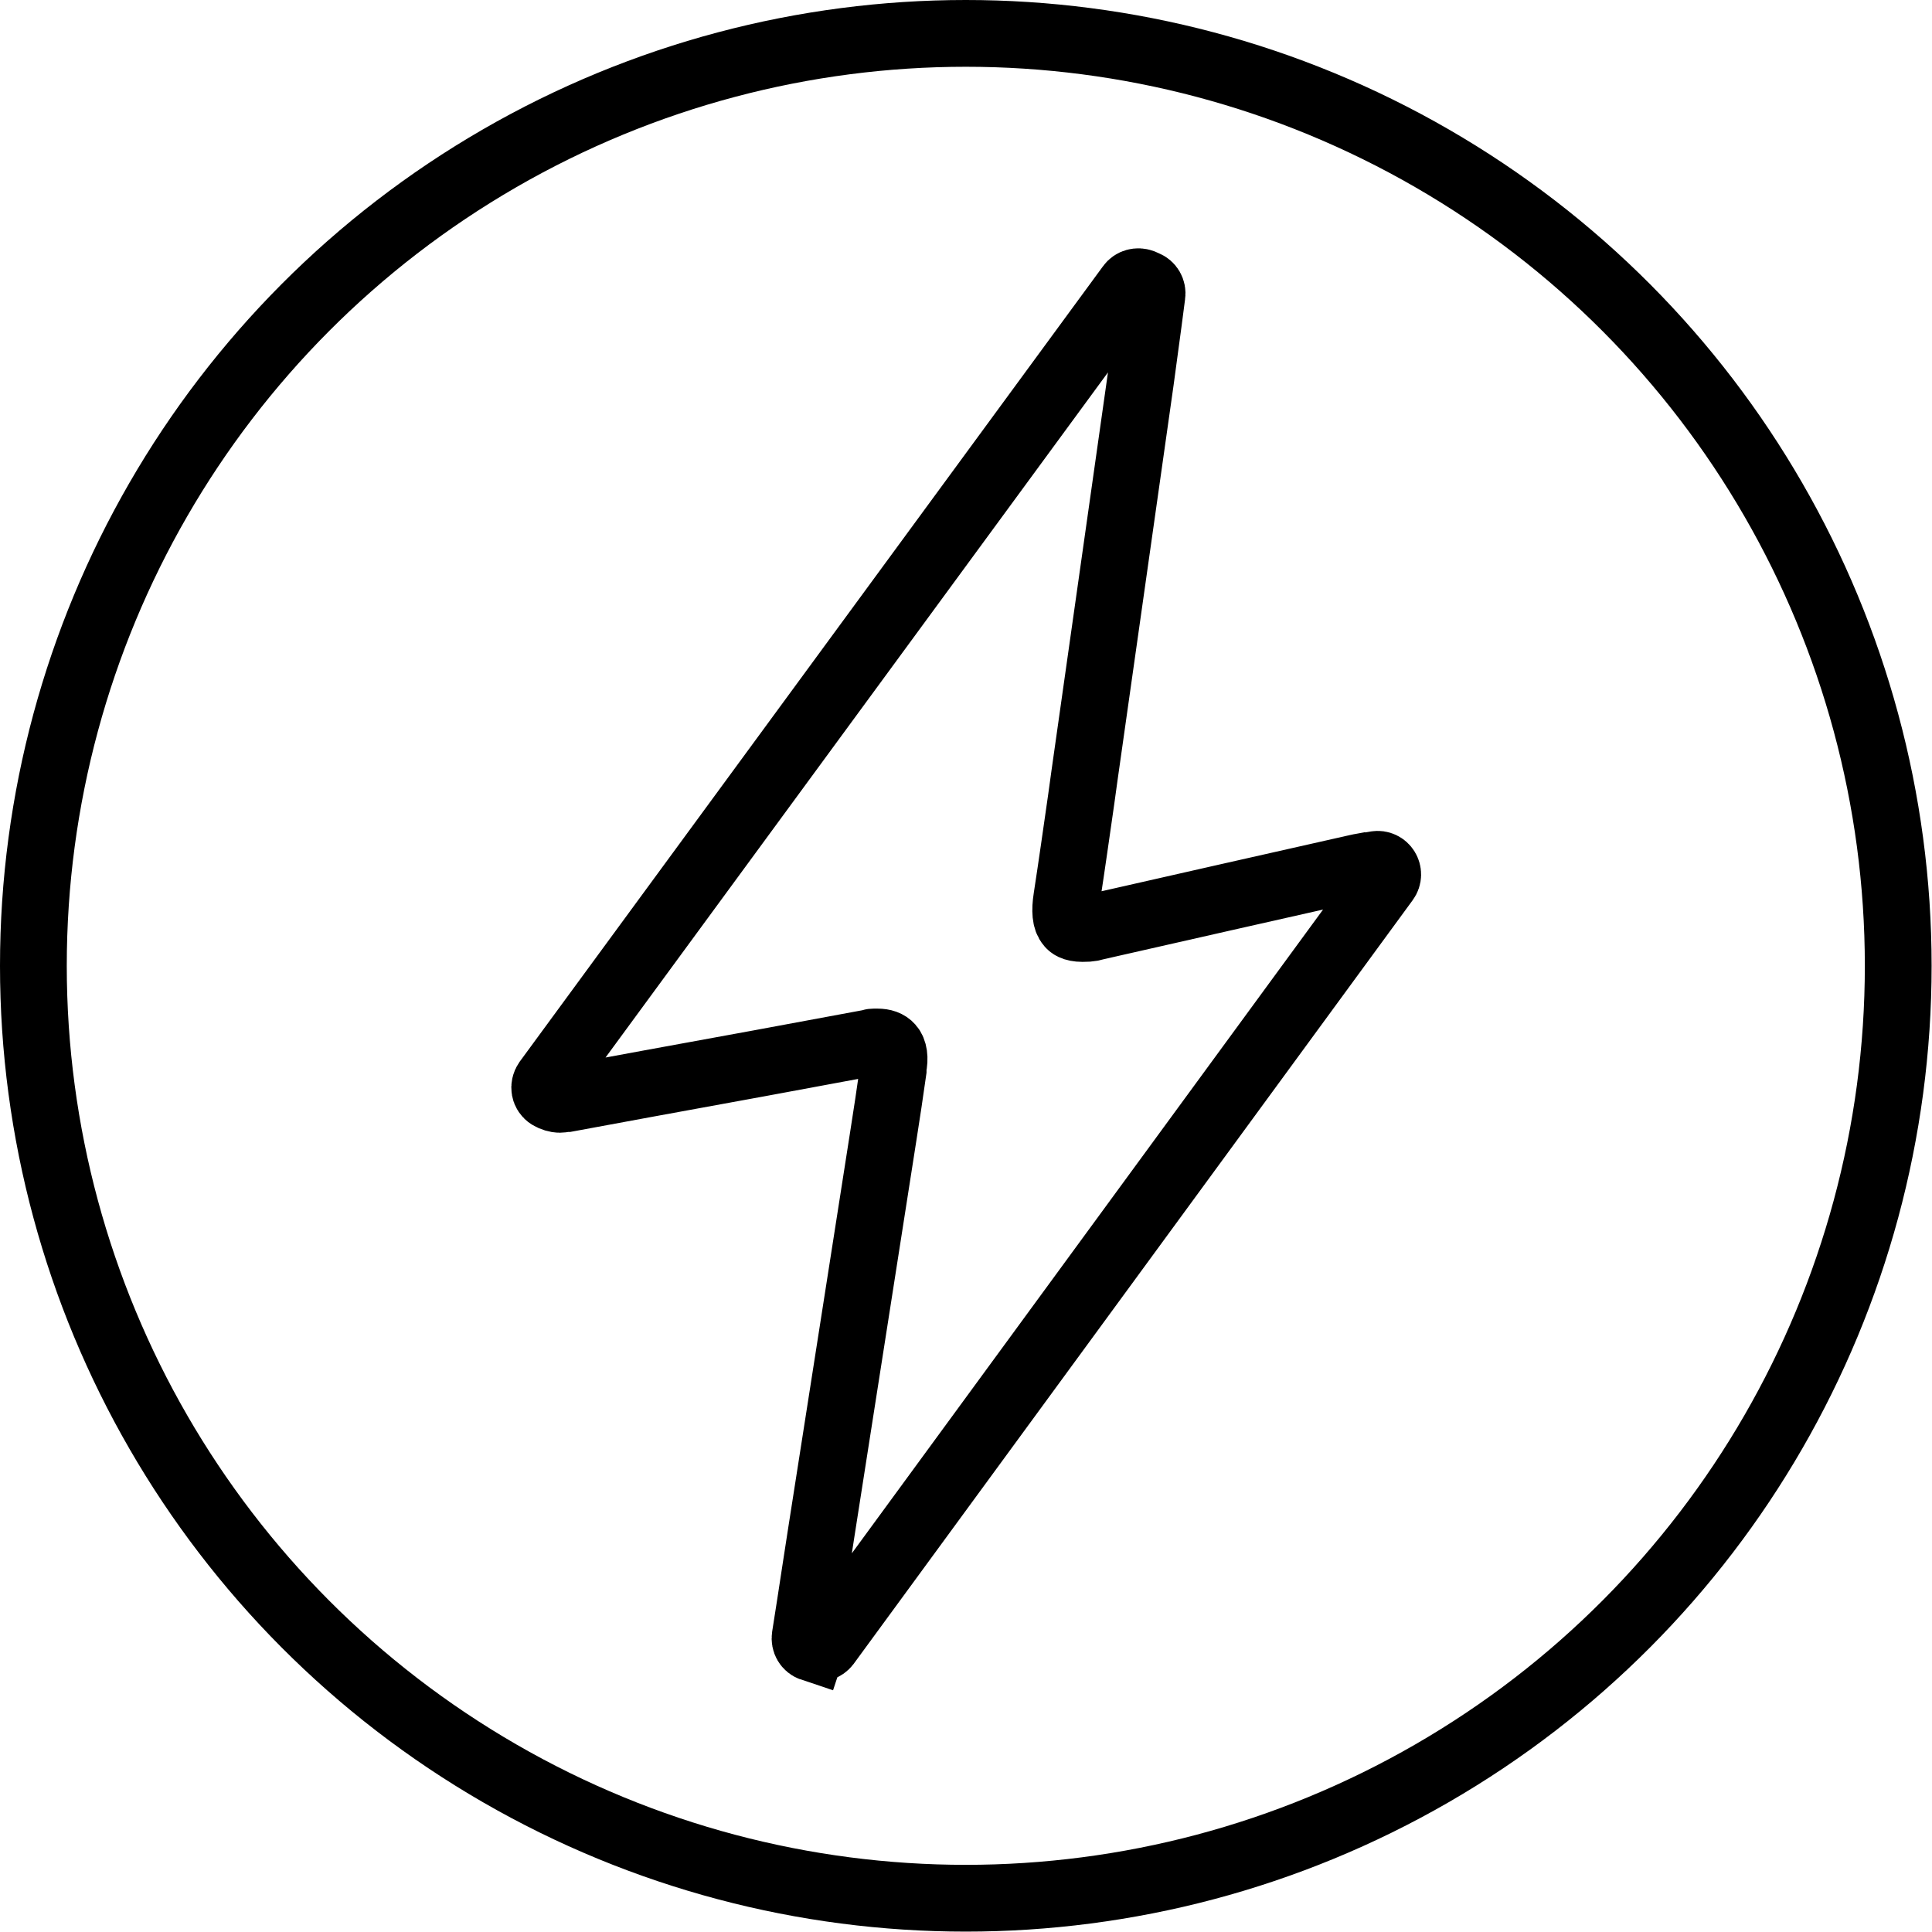
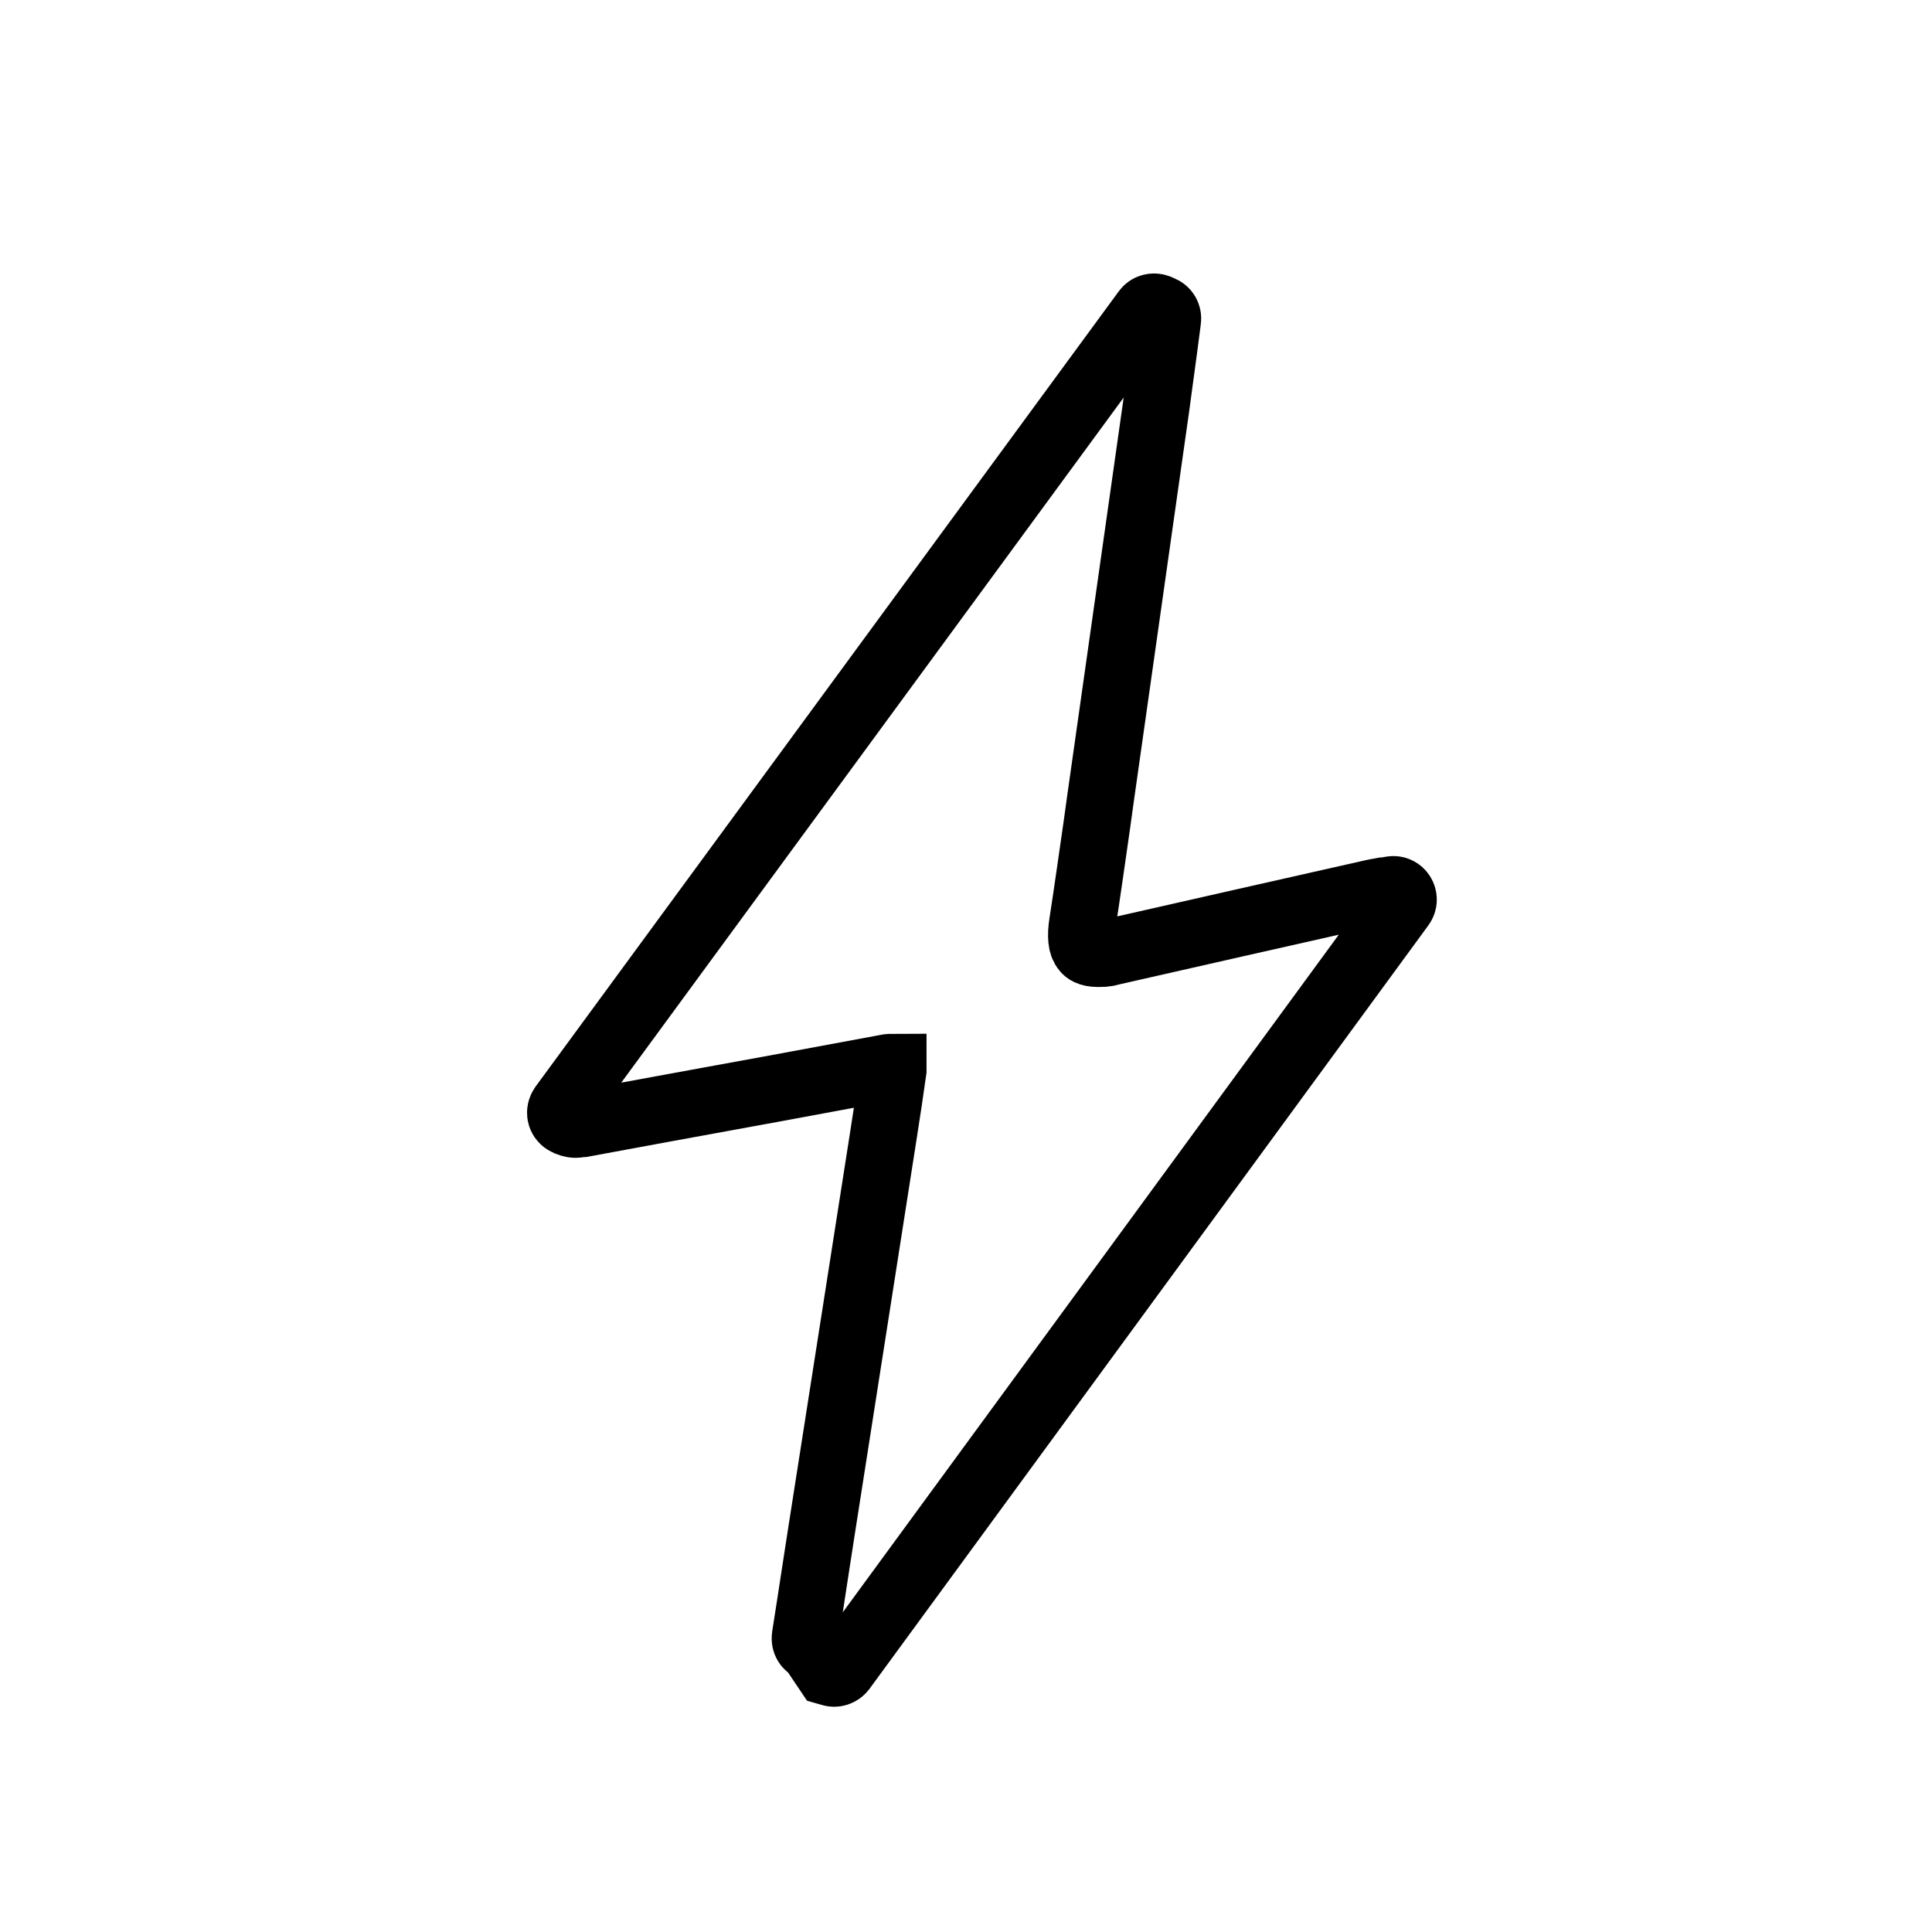
<svg xmlns="http://www.w3.org/2000/svg" viewBox="0 0 491.9 491.9" data-name="Layer 2" id="Layer_2">
  <defs>
    <style>
      .cls-1 {
        stroke-width: 17px;
      }

      .cls-1, .cls-2 {
        fill: none;
        stroke: #000;
        stroke-miterlimit: 10;
      }

      .cls-2 {
        stroke-width: 17px;
      }
    </style>
  </defs>
  <g data-name="Layer 1" id="Layer_1-2">
    <g>
-       <circle r="237.4" cy="245.9" cx="245.9" class="cls-1" />
-       <path d="M206.7,419.6c-1.2-.4-1.9-1.6-1.7-2.9l1.3-8.3c.9-6.1,1.9-12.2,2.8-18.2,2.9-18.5,15.8-101,15.8-101,.9-5.6,1.7-11.1,2.5-16.7v-.8c.5-2.3.2-4.2-.7-5.2-.7-.8-1.8-1.2-3.3-1.2s-1.3,0-1.9.2c-18.8,3.5-37.7,7-56.5,10.4l-20.6,3.8c0,0-.2,0-.3,0-.4,0-.9.2-1.6.2s-1.8-.3-2.6-.8h0c-1.3-.8-1.6-2.5-.7-3.8l148.5-202.5c.7-1,2-1.3,3.1-.9l.9.4c1.1.4,1.8,1.6,1.6,2.8l-.9,6.9c-.7,4.9-1.3,9.9-2,14.8-4.8,33.6-9.5,67.2-14.3,100.8l-.8,5.8c-1.2,8.3-2.4,16.9-3.7,25.3-.5,3.2-.3,5.5.7,6.6.2.3.9,1.1,3.3,1.1s2.3-.2,3.7-.5c10.5-2.4,54.7-12.4,66.3-15,.8-.2,1.7-.3,2.7-.5.6,0,1.2-.2,2-.3h0c2.3-.4,3.9,2.2,2.5,4.1l-142.3,194.4c-.7.9-1.9,1.3-3,.9l-.7-.2Z" class="cls-2" />
+       <path d="M206.7,419.6c-1.2-.4-1.9-1.6-1.7-2.9l1.3-8.3c.9-6.1,1.9-12.2,2.8-18.2,2.9-18.5,15.8-101,15.8-101,.9-5.6,1.7-11.1,2.5-16.7v-.8s-1.3,0-1.9.2c-18.8,3.5-37.7,7-56.5,10.4l-20.6,3.8c0,0-.2,0-.3,0-.4,0-.9.2-1.6.2s-1.8-.3-2.6-.8h0c-1.3-.8-1.6-2.5-.7-3.8l148.5-202.5c.7-1,2-1.3,3.1-.9l.9.4c1.1.4,1.8,1.6,1.6,2.8l-.9,6.9c-.7,4.9-1.3,9.9-2,14.8-4.8,33.6-9.5,67.2-14.3,100.8l-.8,5.8c-1.2,8.3-2.4,16.9-3.7,25.3-.5,3.2-.3,5.5.7,6.6.2.3.9,1.1,3.3,1.1s2.3-.2,3.7-.5c10.5-2.4,54.7-12.4,66.3-15,.8-.2,1.7-.3,2.7-.5.6,0,1.2-.2,2-.3h0c2.3-.4,3.9,2.2,2.5,4.1l-142.3,194.4c-.7.9-1.9,1.3-3,.9l-.7-.2Z" class="cls-2" />
    </g>
  </g>
</svg>